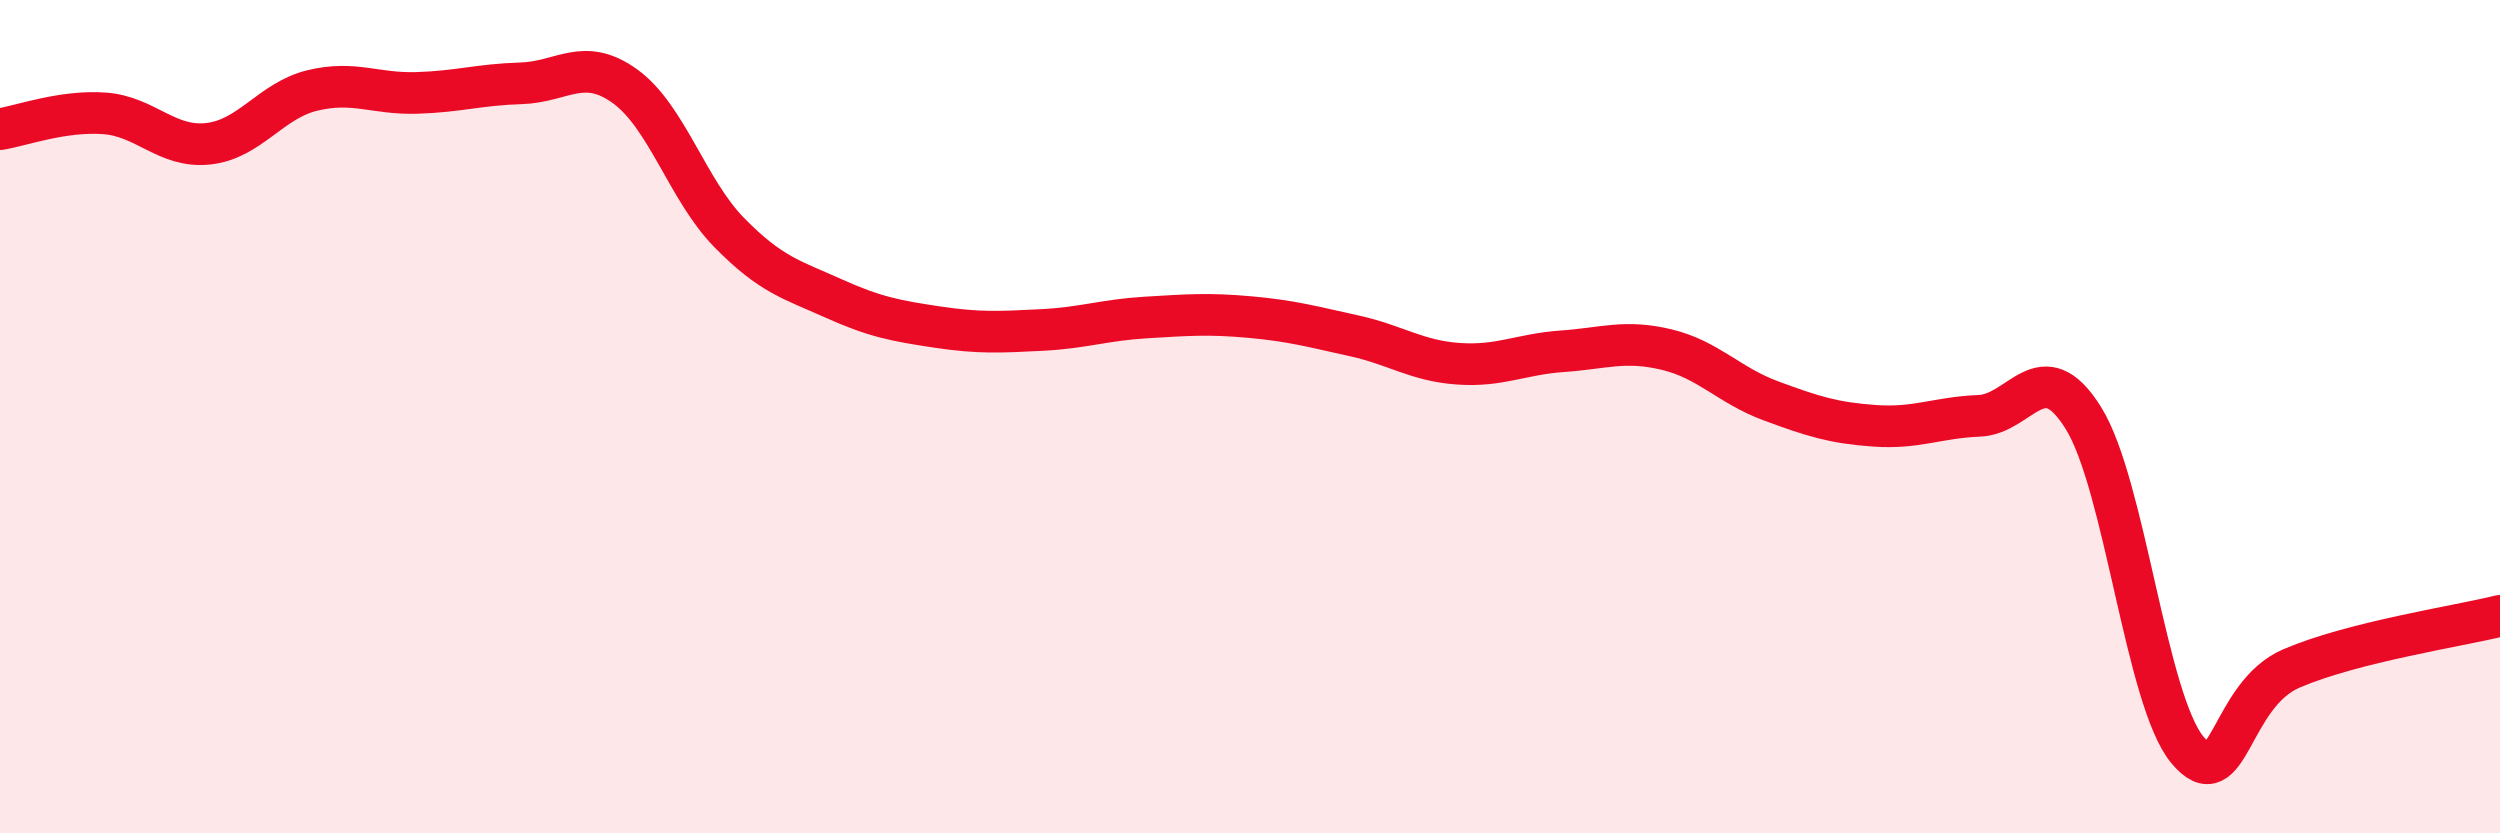
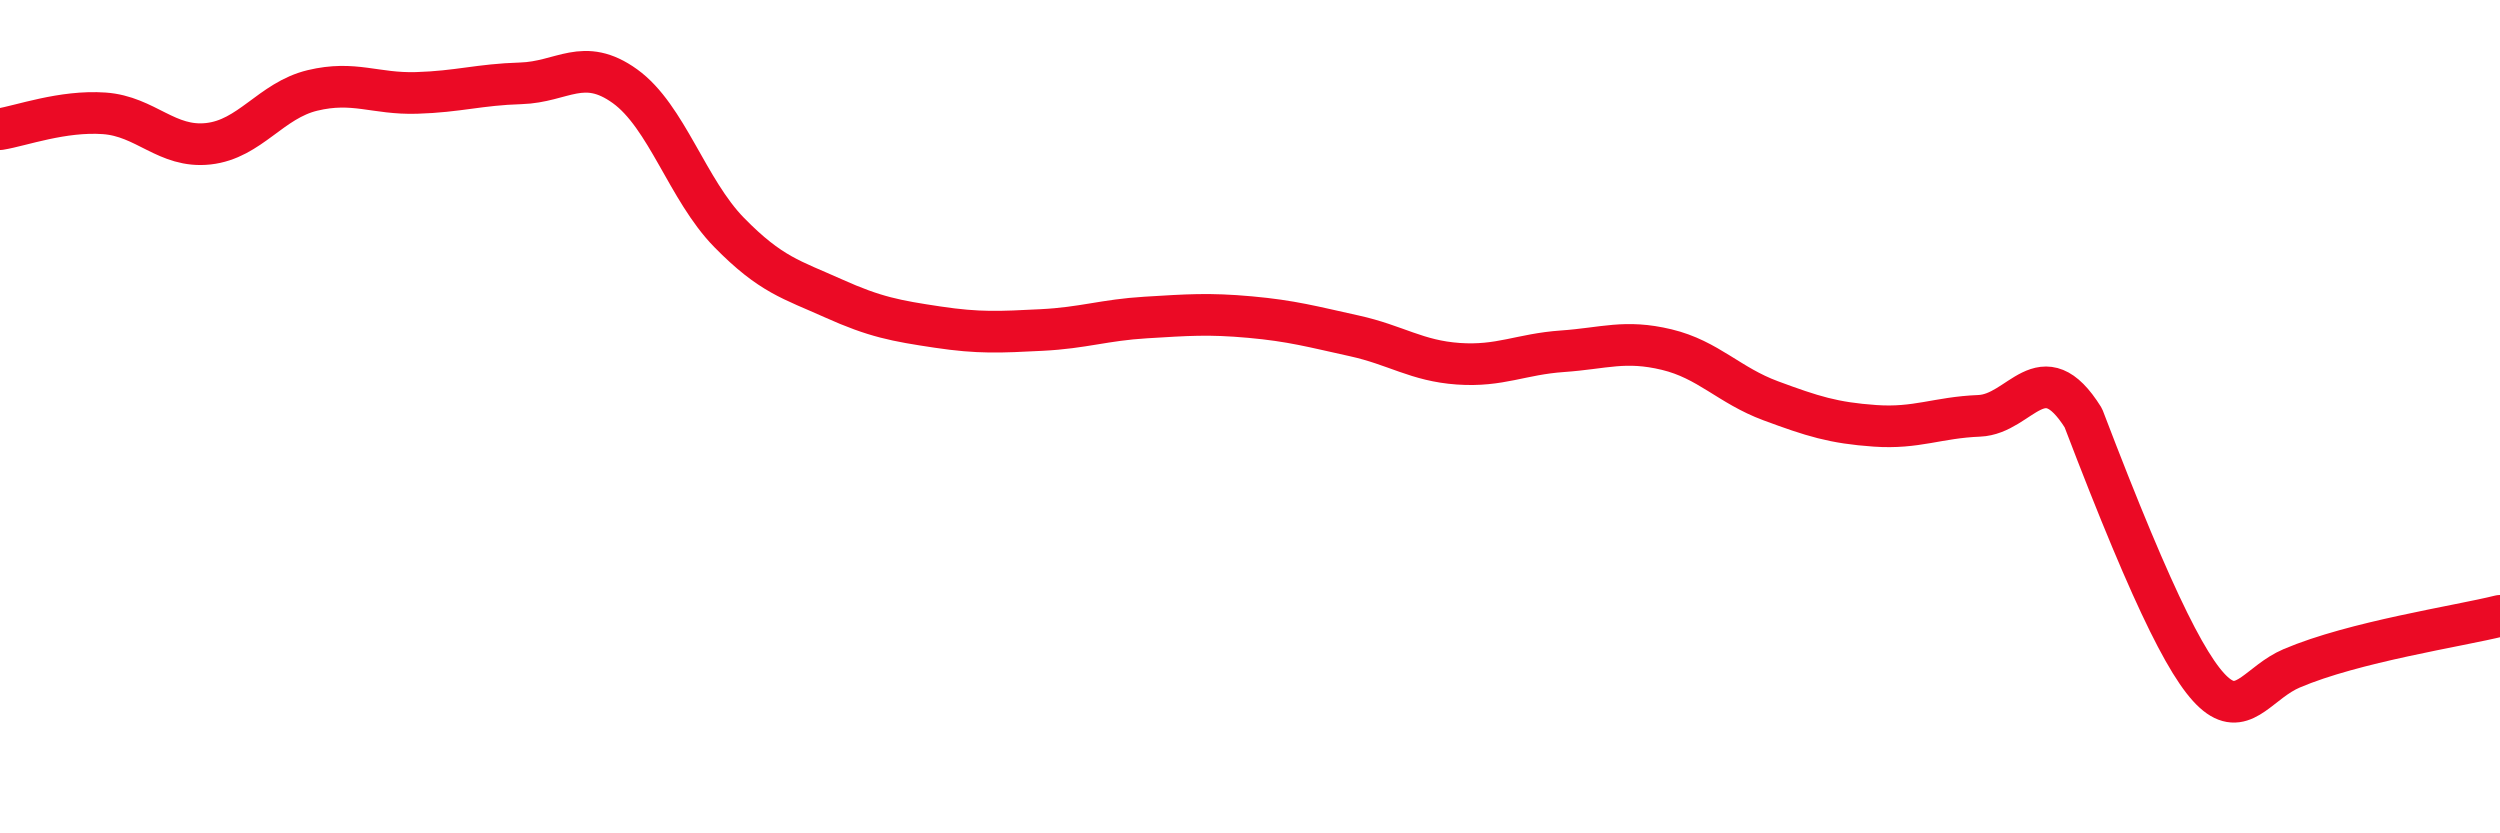
<svg xmlns="http://www.w3.org/2000/svg" width="60" height="20" viewBox="0 0 60 20">
-   <path d="M 0,3.1 C 0.5,3.02 1.5,2.65 2.5,2.72 C 3.5,2.79 4,3.56 5,3.45 C 6,3.34 6.5,2.41 7.5,2.17 C 8.5,1.93 9,2.26 10,2.23 C 11,2.2 11.5,2.03 12.5,2 C 13.5,1.97 14,1.35 15,2.07 C 16,2.79 16.5,4.56 17.5,5.58 C 18.5,6.6 19,6.71 20,7.16 C 21,7.61 21.5,7.7 22.5,7.85 C 23.5,8 24,7.97 25,7.92 C 26,7.87 26.5,7.68 27.5,7.62 C 28.5,7.56 29,7.52 30,7.61 C 31,7.7 31.5,7.84 32.5,8.06 C 33.5,8.28 34,8.66 35,8.73 C 36,8.8 36.5,8.5 37.5,8.43 C 38.5,8.36 39,8.15 40,8.39 C 41,8.63 41.5,9.25 42.5,9.62 C 43.5,9.99 44,10.15 45,10.22 C 46,10.29 46.5,10.02 47.5,9.98 C 48.5,9.94 49,8.43 50,10.03 C 51,11.63 51.5,16.8 52.5,18 C 53.5,19.2 53.5,16.68 55,16.04 C 56.5,15.4 59,15.03 60,14.78L60 20L0 20Z" fill="#EB0A25" opacity="0.1" stroke-linecap="round" stroke-linejoin="round" />
-   <path d="M 0,3.1 C 0.5,3.02 1.5,2.65 2.5,2.72 C 3.5,2.79 4,3.56 5,3.45 C 6,3.34 6.5,2.41 7.5,2.17 C 8.5,1.93 9,2.26 10,2.23 C 11,2.2 11.5,2.03 12.5,2 C 13.5,1.97 14,1.35 15,2.07 C 16,2.79 16.5,4.56 17.5,5.58 C 18.5,6.6 19,6.71 20,7.16 C 21,7.61 21.5,7.7 22.5,7.85 C 23.5,8 24,7.97 25,7.92 C 26,7.87 26.5,7.68 27.5,7.62 C 28.5,7.56 29,7.52 30,7.61 C 31,7.7 31.5,7.84 32.5,8.06 C 33.5,8.28 34,8.66 35,8.73 C 36,8.8 36.5,8.5 37.5,8.43 C 38.5,8.36 39,8.15 40,8.39 C 41,8.63 41.5,9.25 42.5,9.62 C 43.5,9.99 44,10.15 45,10.22 C 46,10.29 46.5,10.02 47.5,9.98 C 48.5,9.94 49,8.43 50,10.03 C 51,11.63 51.5,16.8 52.5,18 C 53.5,19.2 53.5,16.68 55,16.04 C 56.5,15.4 59,15.03 60,14.78" stroke="#EB0A25" stroke-width="1" fill="none" stroke-linecap="round" stroke-linejoin="round" />
+   <path d="M 0,3.1 C 0.5,3.02 1.5,2.65 2.5,2.72 C 3.5,2.79 4,3.56 5,3.45 C 6,3.34 6.5,2.41 7.5,2.17 C 8.5,1.93 9,2.26 10,2.23 C 11,2.2 11.5,2.03 12.5,2 C 13.5,1.97 14,1.35 15,2.07 C 16,2.79 16.5,4.56 17.5,5.58 C 18.5,6.6 19,6.71 20,7.16 C 21,7.61 21.5,7.7 22.5,7.85 C 23.5,8 24,7.97 25,7.92 C 26,7.87 26.5,7.68 27.5,7.62 C 28.5,7.56 29,7.52 30,7.61 C 31,7.7 31.5,7.84 32.5,8.06 C 33.5,8.28 34,8.66 35,8.73 C 36,8.8 36.5,8.5 37.5,8.43 C 38.5,8.36 39,8.15 40,8.39 C 41,8.63 41.5,9.25 42.5,9.62 C 43.5,9.99 44,10.15 45,10.22 C 46,10.29 46.5,10.02 47.5,9.98 C 48.5,9.94 49,8.43 50,10.03 C 53.5,19.2 53.5,16.68 55,16.04 C 56.5,15.4 59,15.03 60,14.78" stroke="#EB0A25" stroke-width="1" fill="none" stroke-linecap="round" stroke-linejoin="round" />
</svg>